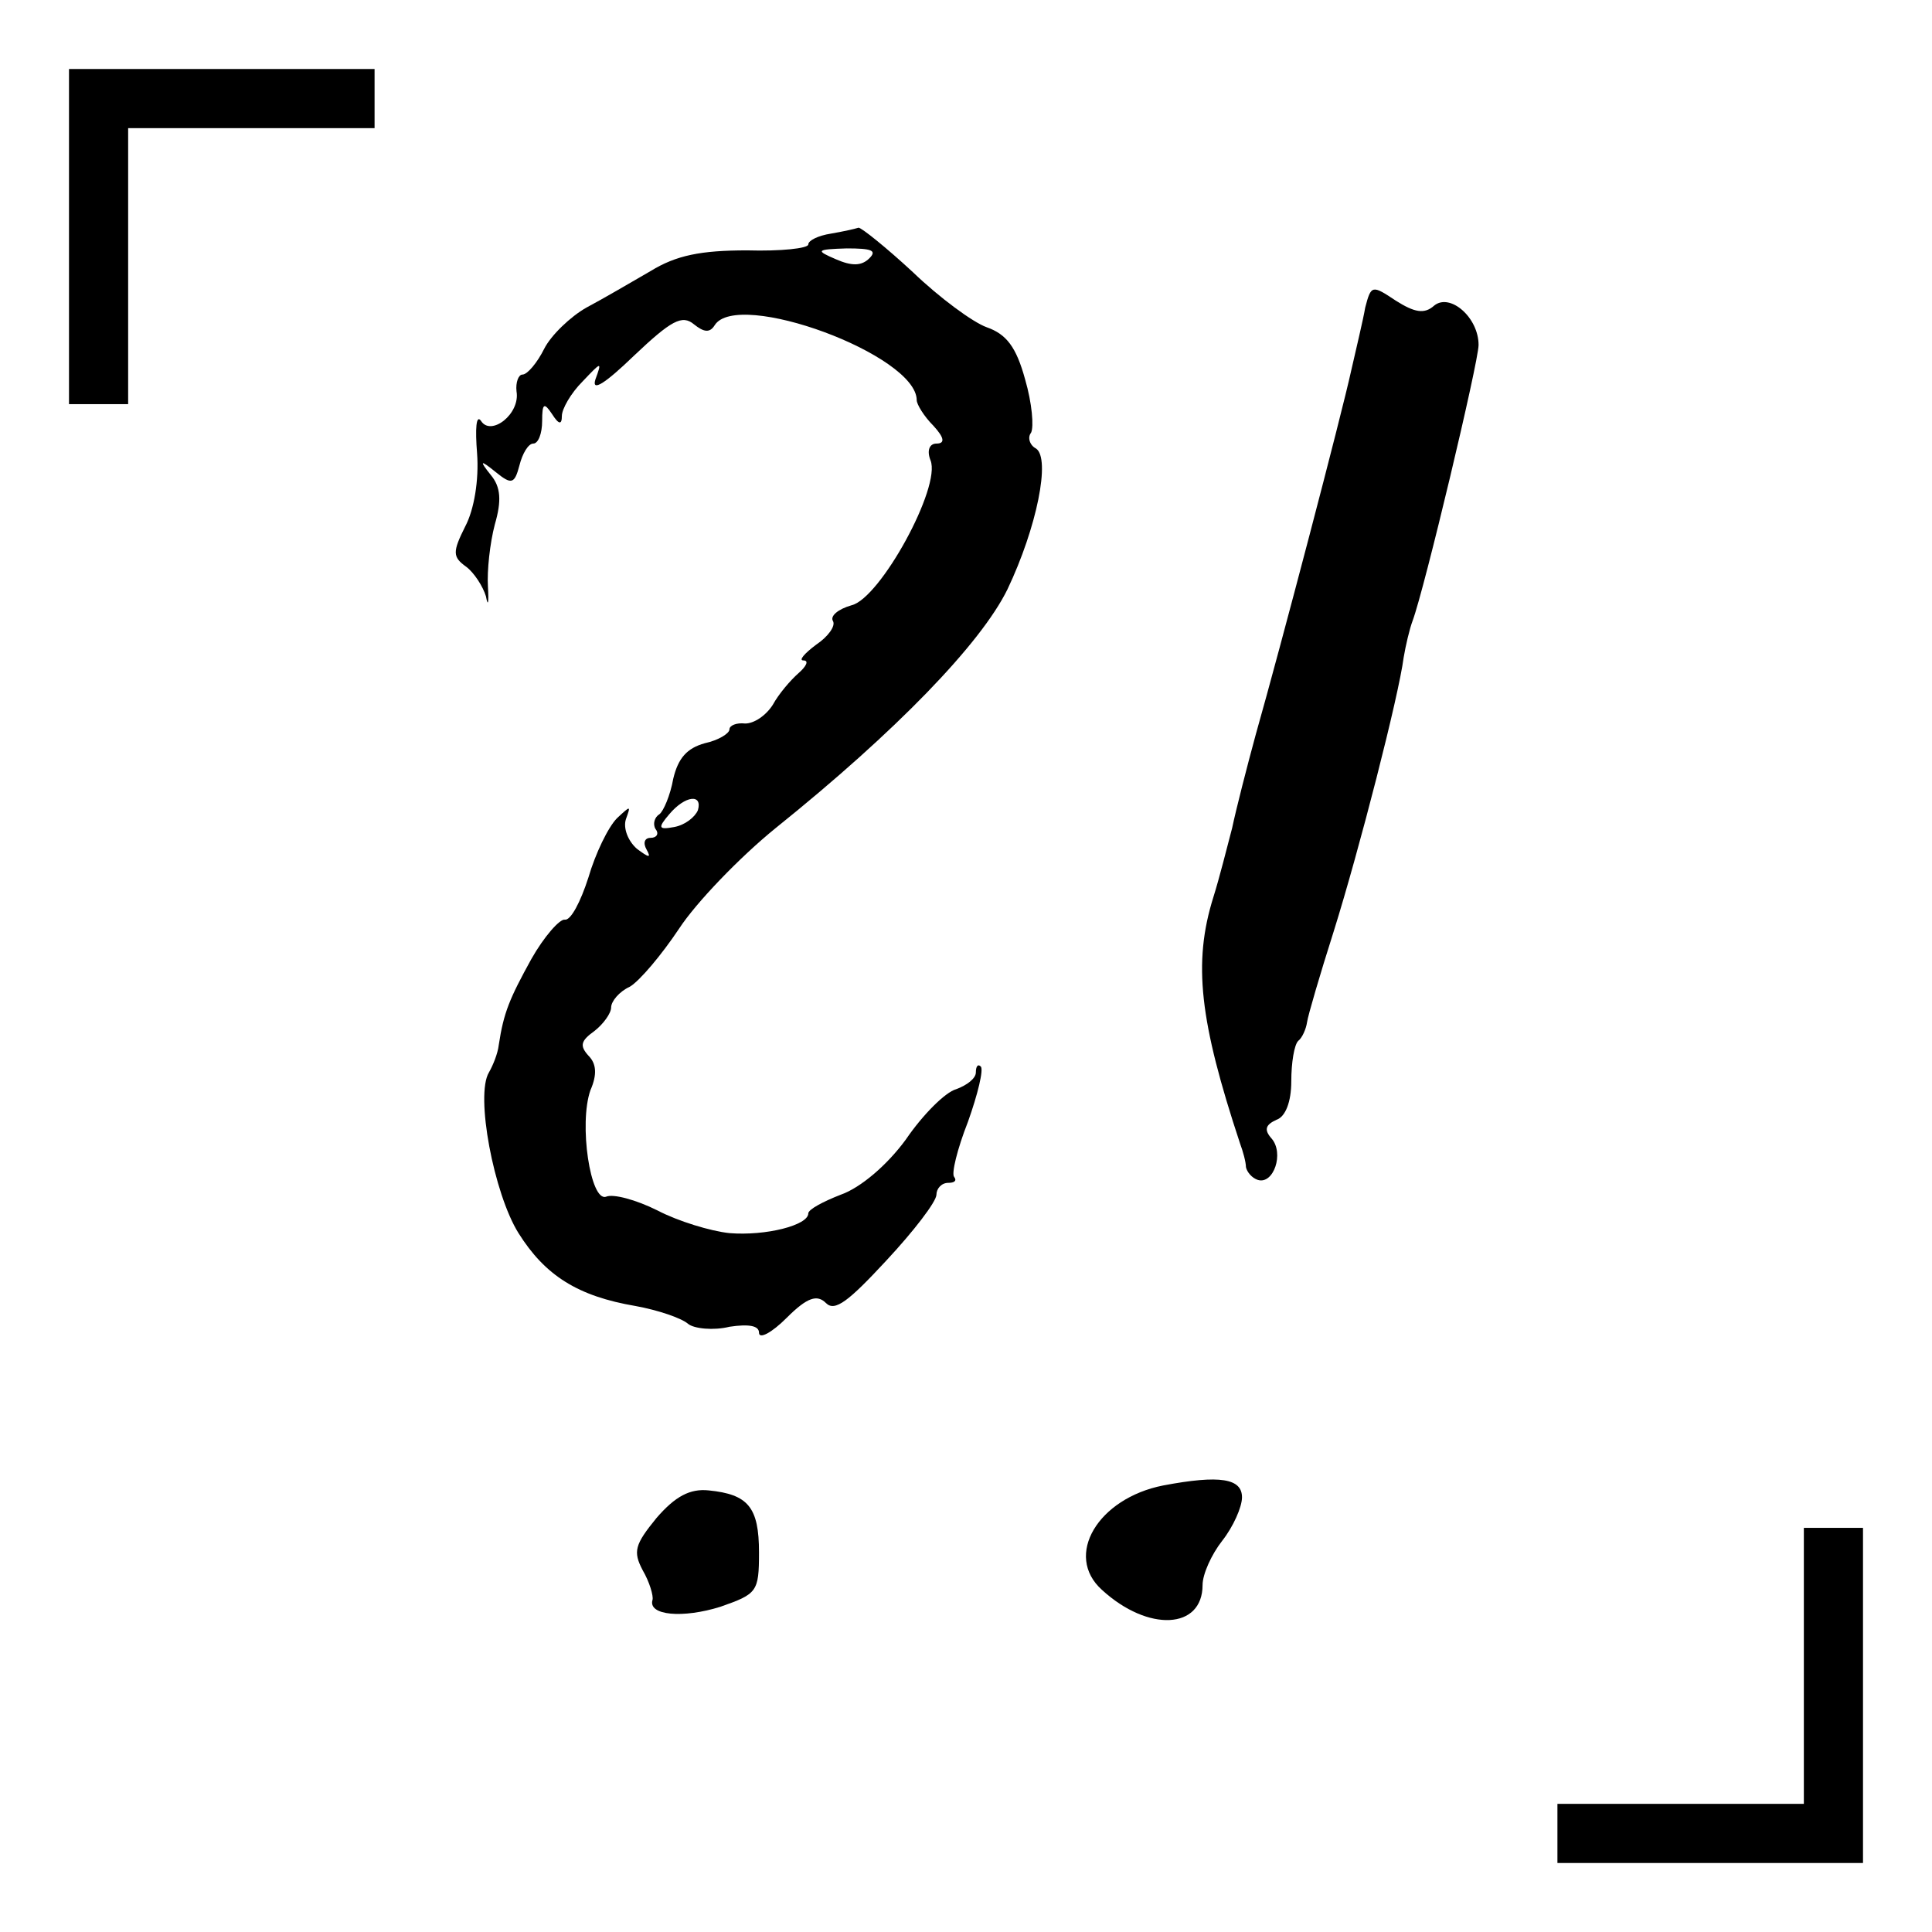
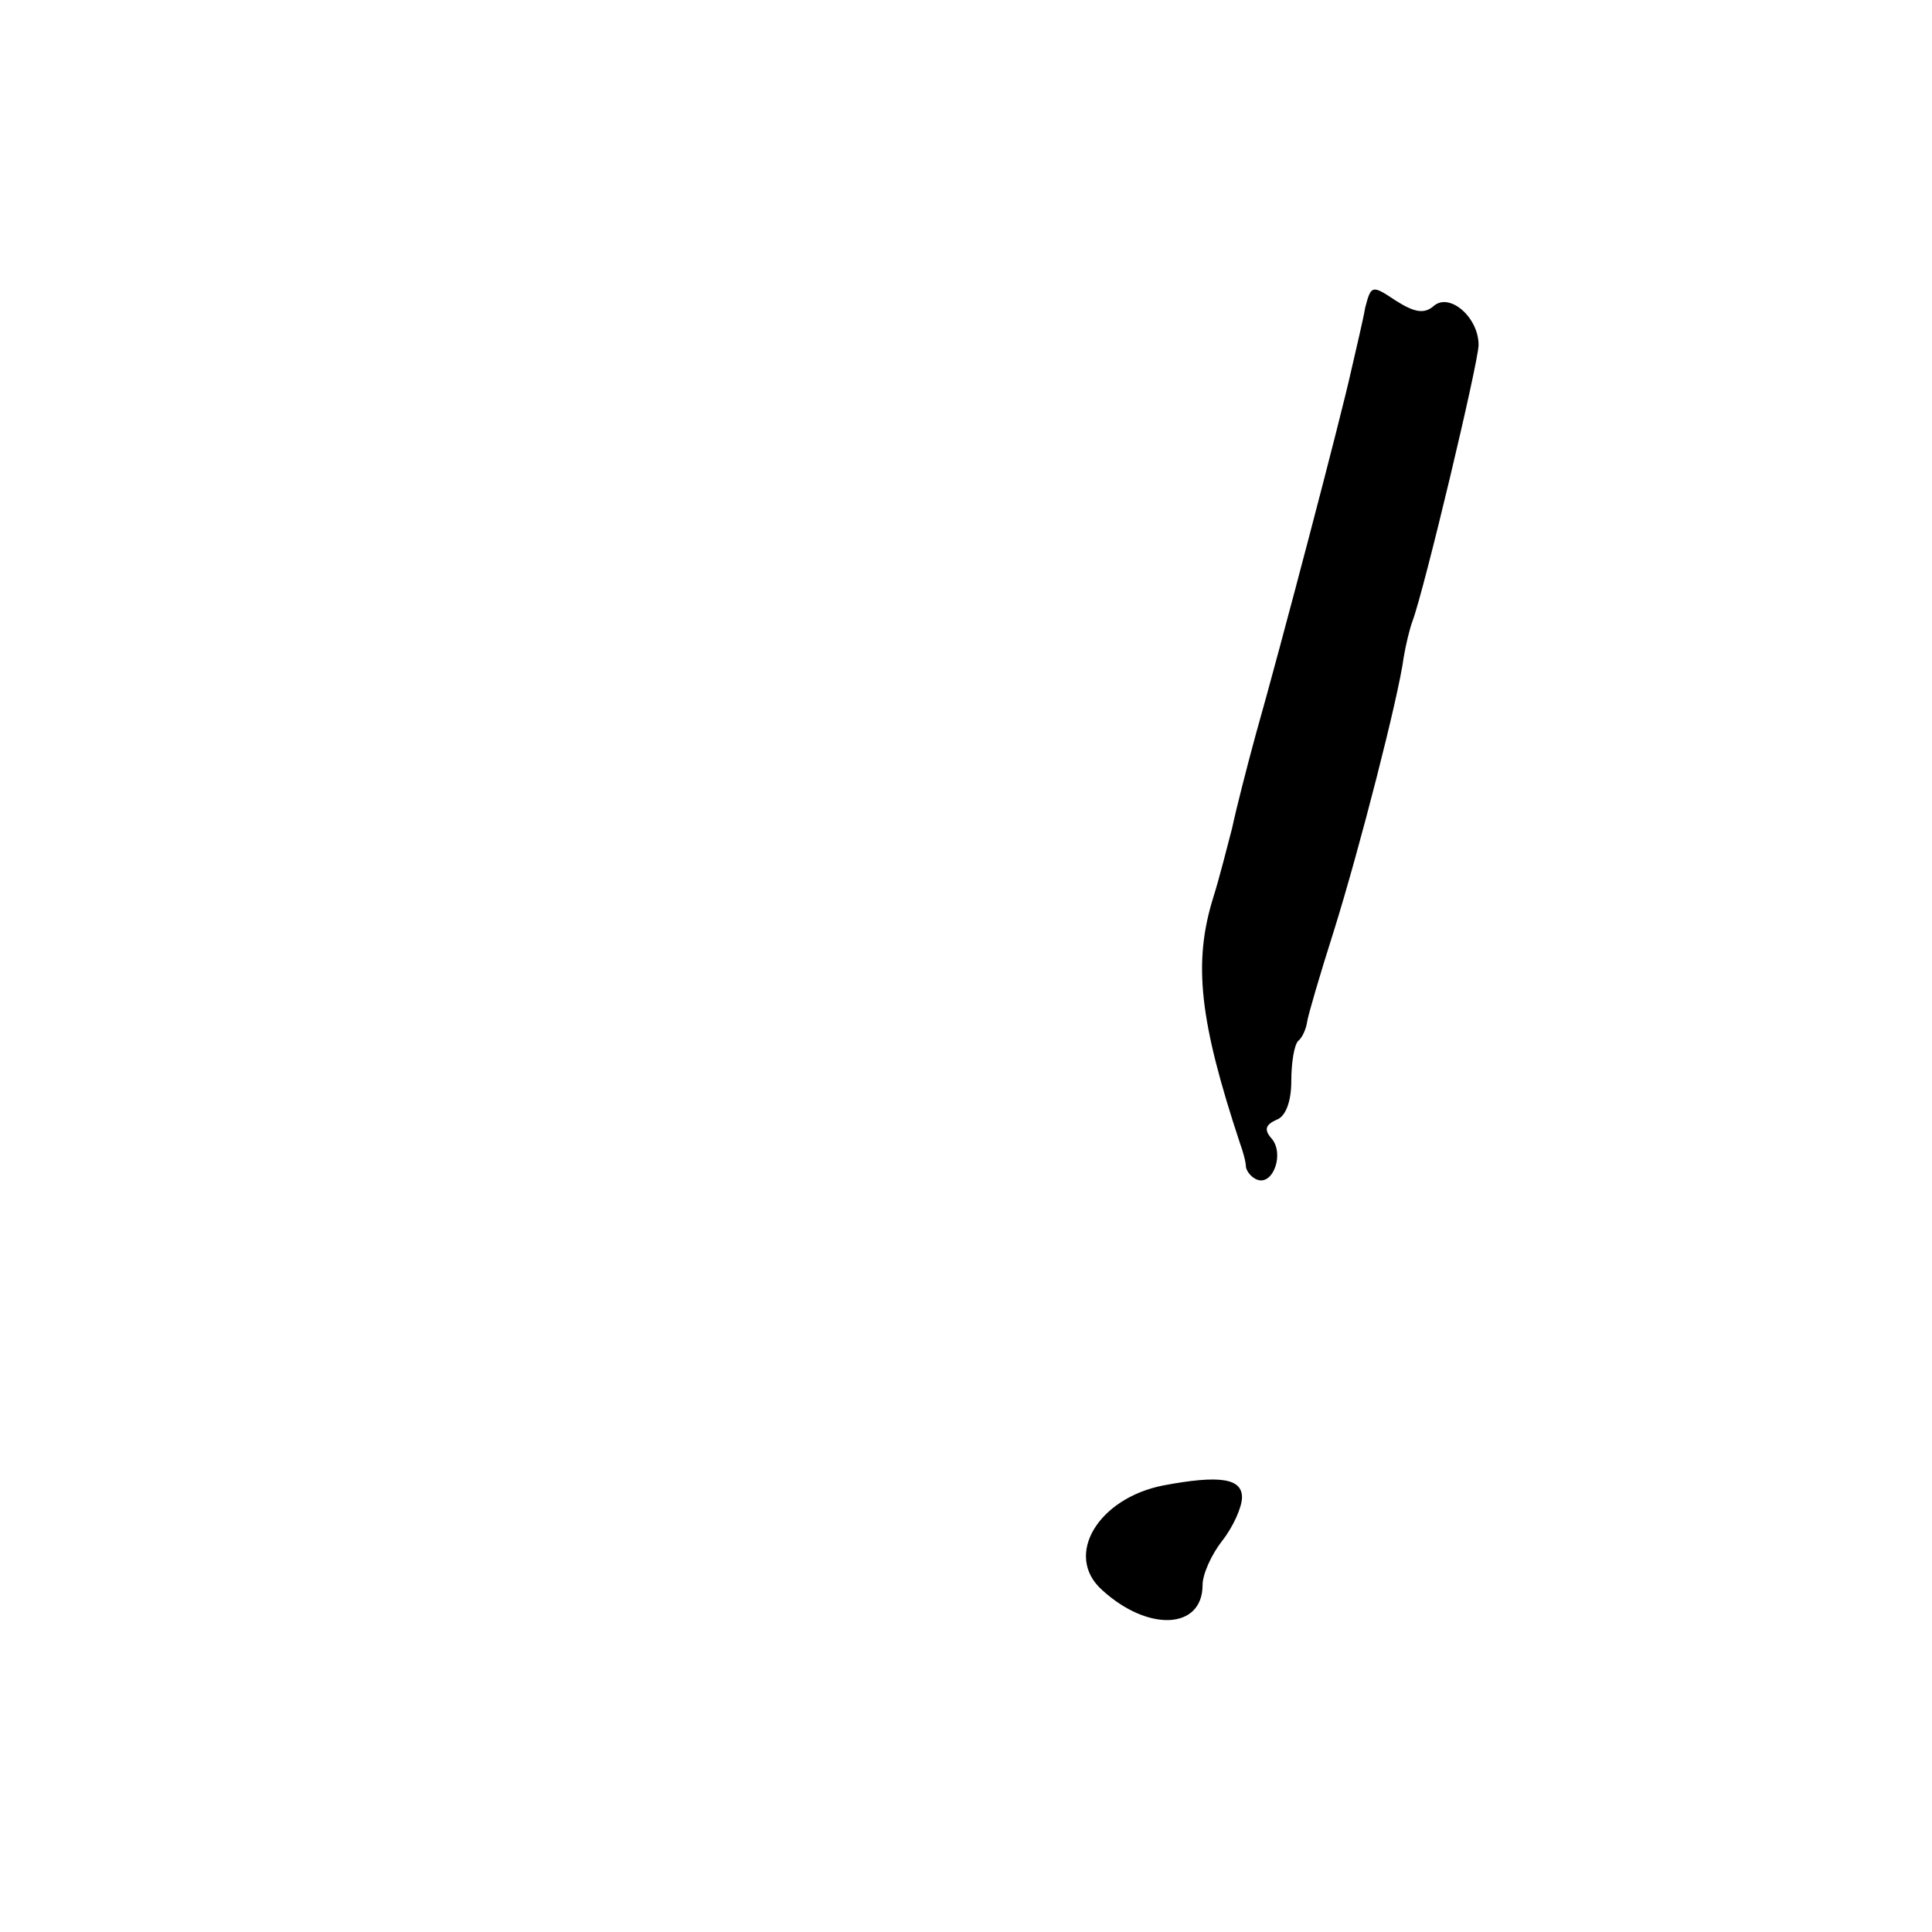
<svg xmlns="http://www.w3.org/2000/svg" version="1.0" width="196pt" height="196pt" viewBox="0 0 196 196" preserveAspectRatio="xMidYMid meet">
  <g transform="translate(0,196) scale(0.1,-0.1)" fill="#000000" stroke="none">
-     <path d="M70 1720 l0 -170 30 0 30 0 0 140 0 140 125 0 125 0 0 30 0 30 -155 0 -155 0 0 -170z" />
-     <path d="M843 1723 c-13 -2 -23 -7 -23 -11 0 -4 -28 -7 -62 -6 -47 0 -72 -5 -98 -21 -19 -11 -48 -28 -65 -37 -16 -9 -36 -28 -43 -42 -7 -14 -17 -26 -22 -26 -4 0 -7 -8 -6 -17 4 -23 -26 -46 -36 -30 -5 7 -6 -8 -4 -33 2 -27 -3 -57 -12 -74 -13 -26 -13 -31 1 -41 8 -6 17 -20 20 -30 2 -11 3 -7 2 10 -1 16 2 44 7 63 7 24 6 38 -4 50 -12 15 -11 16 5 3 16 -13 19 -12 24 7 3 12 9 22 14 22 5 0 9 10 9 23 0 18 2 19 10 7 7 -11 10 -11 10 -2 0 7 9 23 21 35 19 20 20 21 13 2 -4 -13 10 -4 39 24 38 36 49 42 61 32 10 -8 16 -9 21 -1 23 37 205 -30 205 -76 0 -4 7 -16 17 -26 11 -12 12 -18 3 -18 -7 0 -10 -7 -6 -17 11 -27 -51 -140 -80 -147 -14 -4 -22 -11 -19 -16 3 -5 -5 -16 -17 -24 -12 -9 -18 -16 -13 -16 6 0 3 -6 -5 -13 -8 -7 -20 -21 -26 -32 -7 -11 -19 -19 -28 -19 -9 1 -16 -2 -16 -6 0 -4 -11 -11 -25 -14 -18 -5 -27 -15 -32 -36 -3 -17 -10 -33 -14 -36 -5 -3 -7 -10 -4 -15 4 -5 1 -9 -5 -9 -6 0 -8 -5 -4 -12 5 -9 2 -8 -10 1 -9 8 -14 21 -11 30 5 14 5 14 -9 1 -9 -9 -22 -36 -29 -60 -8 -25 -18 -44 -24 -43 -5 1 -21 -17 -34 -40 -22 -40 -28 -54 -33 -87 -1 -9 -6 -21 -10 -28 -14 -23 5 -123 30 -163 27 -43 60 -64 119 -74 22 -4 46 -12 53 -18 6 -5 26 -7 42 -3 20 3 30 1 30 -6 0 -7 13 0 28 15 21 21 31 24 40 15 9 -9 23 2 61 43 28 30 51 60 51 67 0 6 5 12 12 12 6 0 9 2 6 6 -3 3 3 28 14 56 10 28 16 53 13 56 -3 3 -5 0 -5 -6 0 -6 -9 -13 -20 -17 -11 -3 -34 -26 -51 -51 -19 -26 -46 -49 -66 -56 -18 -7 -33 -15 -33 -19 0 -12 -43 -23 -80 -20 -19 2 -52 12 -73 23 -22 11 -45 17 -52 14 -16 -6 -28 74 -16 108 7 16 6 27 -2 35 -9 10 -8 15 6 25 9 7 17 18 17 24 0 6 8 16 19 21 10 6 32 32 50 59 17 26 61 72 98 102 122 98 208 187 235 242 30 63 44 133 29 143 -6 3 -9 11 -5 16 3 6 1 30 -6 54 -9 33 -19 46 -39 53 -14 5 -48 30 -75 56 -27 25 -52 45 -55 45 -3 -1 -16 -4 -28 -6z m39 -25 c-8 -8 -18 -8 -34 -1 -21 9 -20 10 11 11 25 0 31 -2 23 -10z m-174 -560 c-3 -7 -13 -15 -24 -17 -16 -3 -17 -1 -5 13 16 19 34 21 29 4z" />
    <path d="M1385 1648 c-2 -12 -9 -41 -14 -63 -10 -46 -72 -282 -97 -370 -9 -33 -20 -76 -24 -95 -5 -19 -13 -51 -19 -70 -21 -67 -14 -126 27 -250 3 -8 6 -19 6 -24 1 -5 6 -11 12 -13 16 -5 27 27 14 42 -8 9 -6 14 5 19 9 3 15 18 15 39 0 19 3 37 7 41 4 3 8 12 9 19 1 7 13 48 27 92 26 83 66 239 71 278 2 12 6 29 9 37 12 32 67 263 67 280 0 28 -29 53 -45 40 -10 -9 -20 -7 -39 5 -24 16 -25 16 -31 -7z" />
    <path d="M1180 453 c-66 -13 -101 -71 -62 -106 47 -43 102 -40 102 5 0 11 9 31 20 45 11 14 20 34 20 44 0 19 -22 23 -80 12z" />
-     <path d="M666 420 c-22 -27 -24 -34 -14 -53 7 -12 11 -26 10 -30 -5 -16 31 -19 69 -7 37 13 39 15 39 55 0 46 -11 59 -51 63 -19 2 -34 -6 -53 -28z" />
-     <path d="M1830 270 l0 -140 -125 0 -125 0 0 -30 0 -30 155 0 155 0 0 170 0 170 -30 0 -30 0 0 -140z" />
  </g>
</svg>